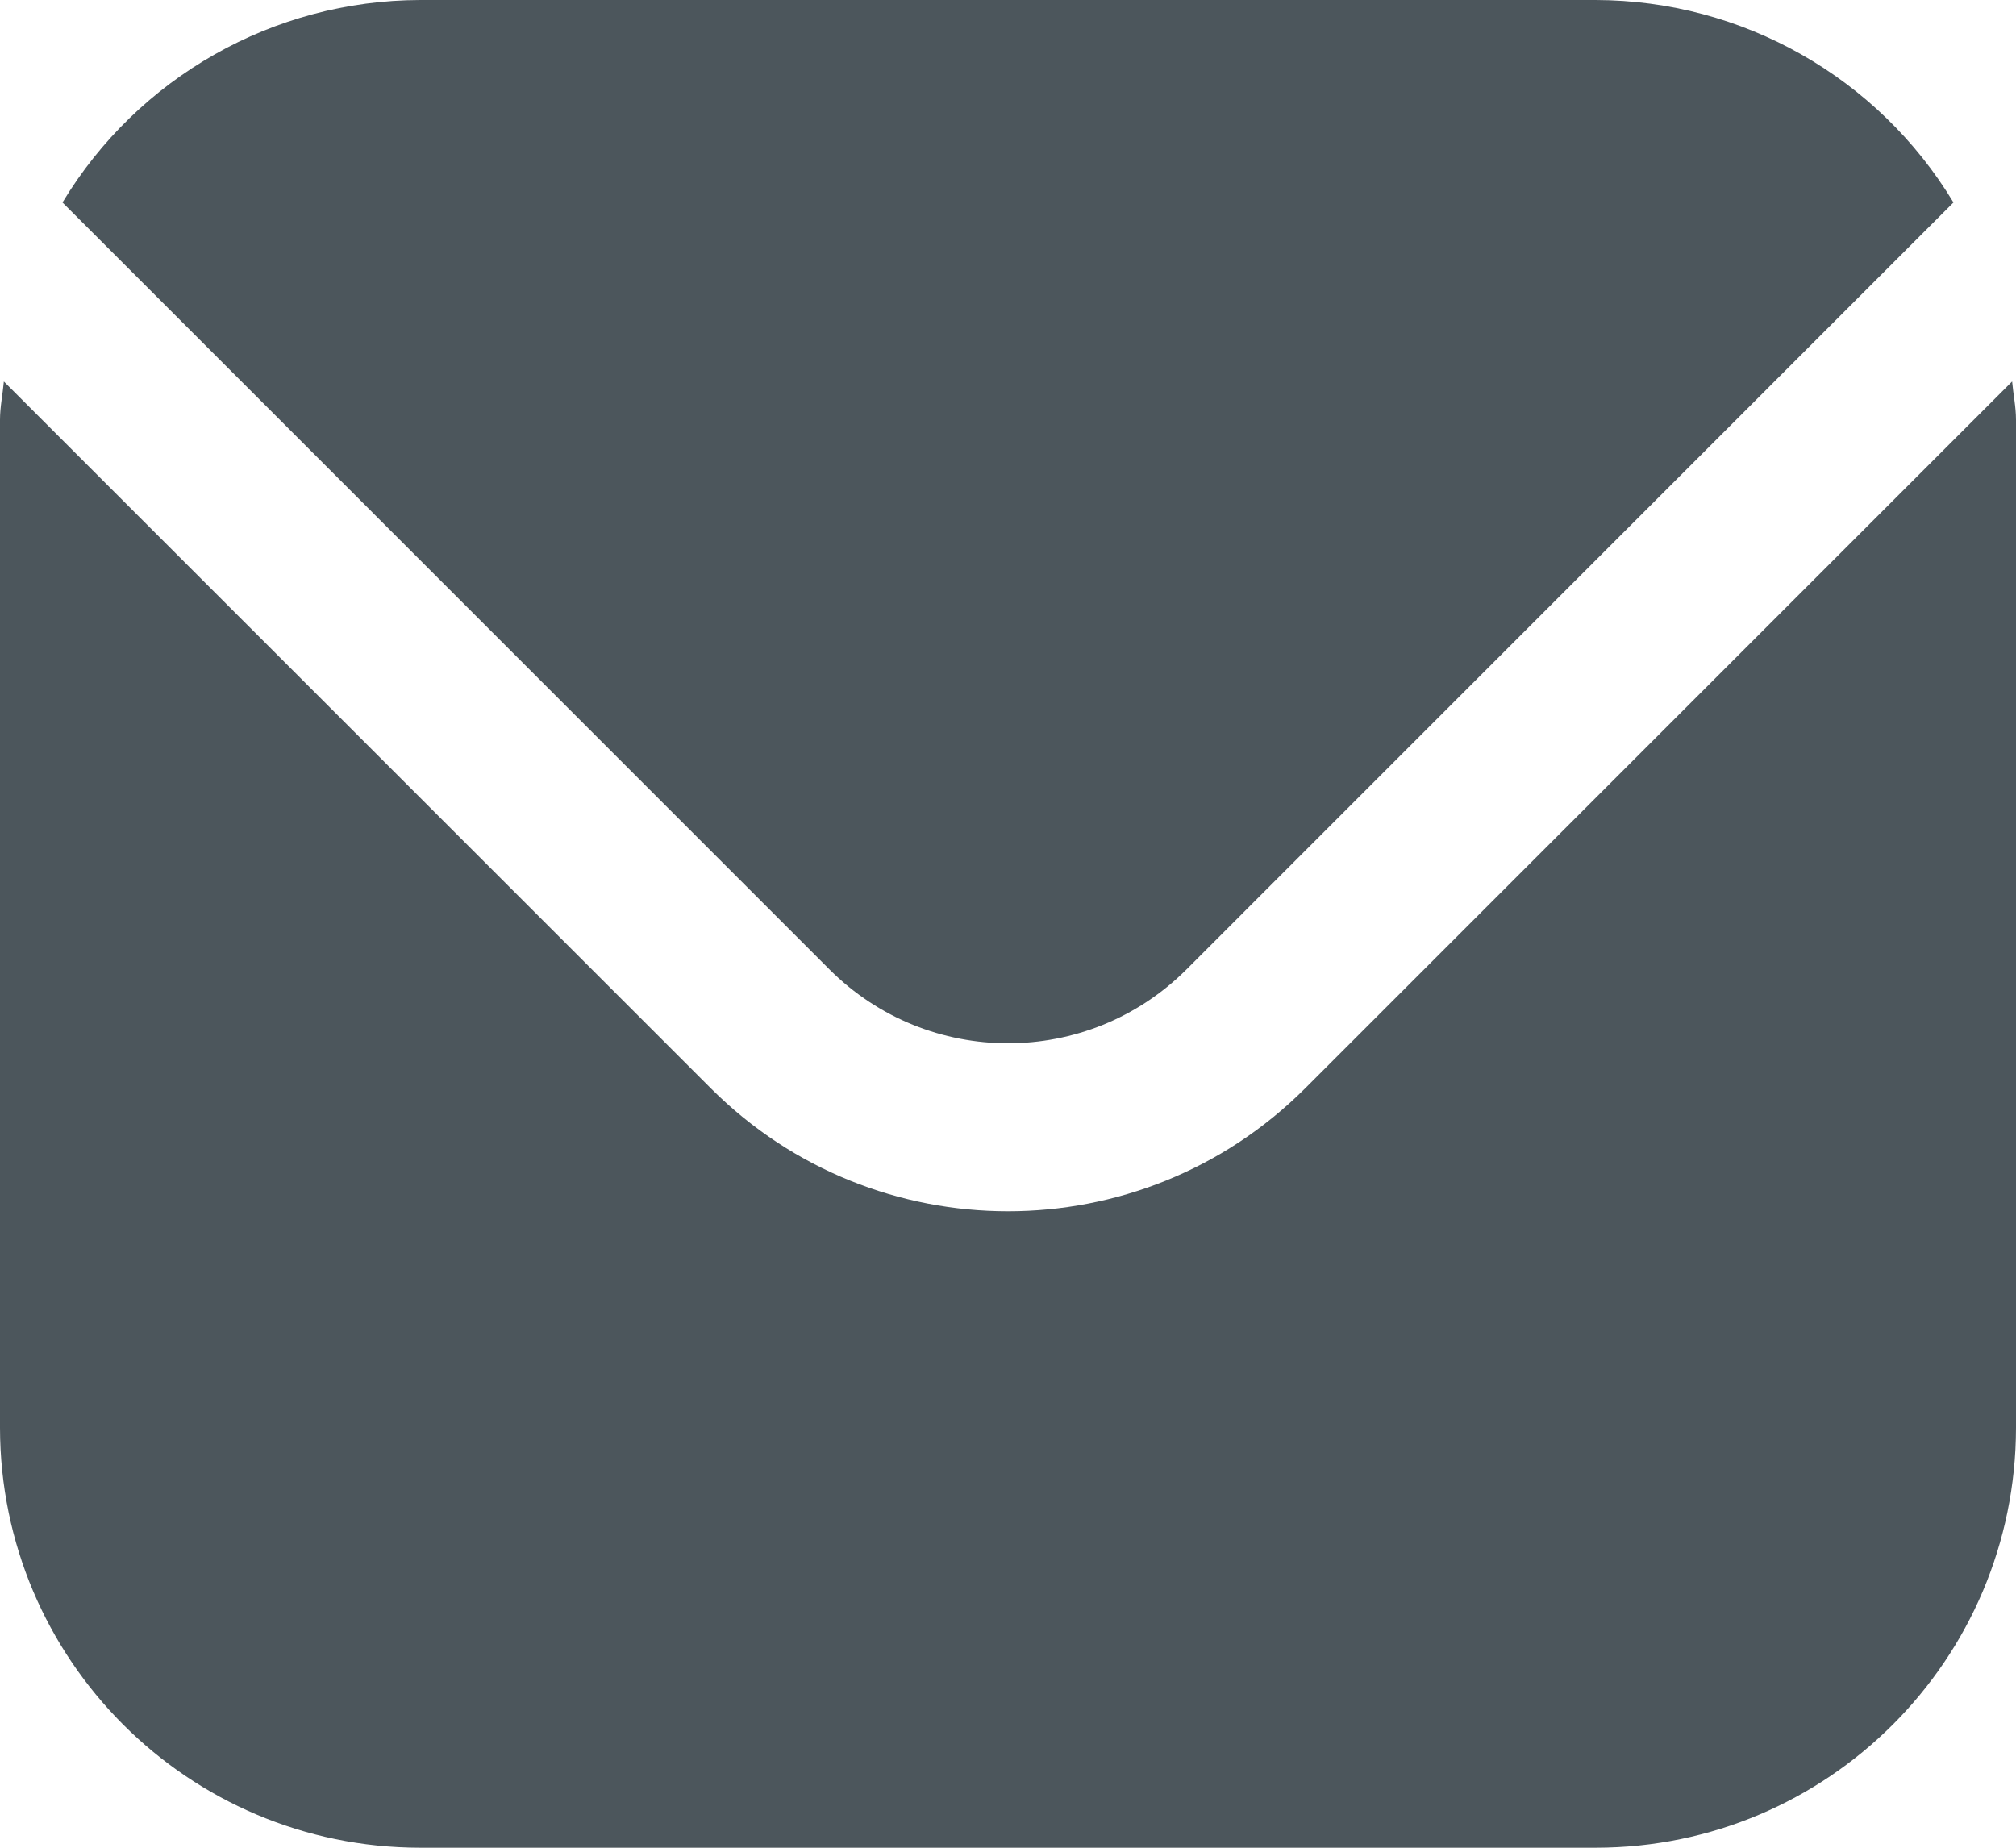
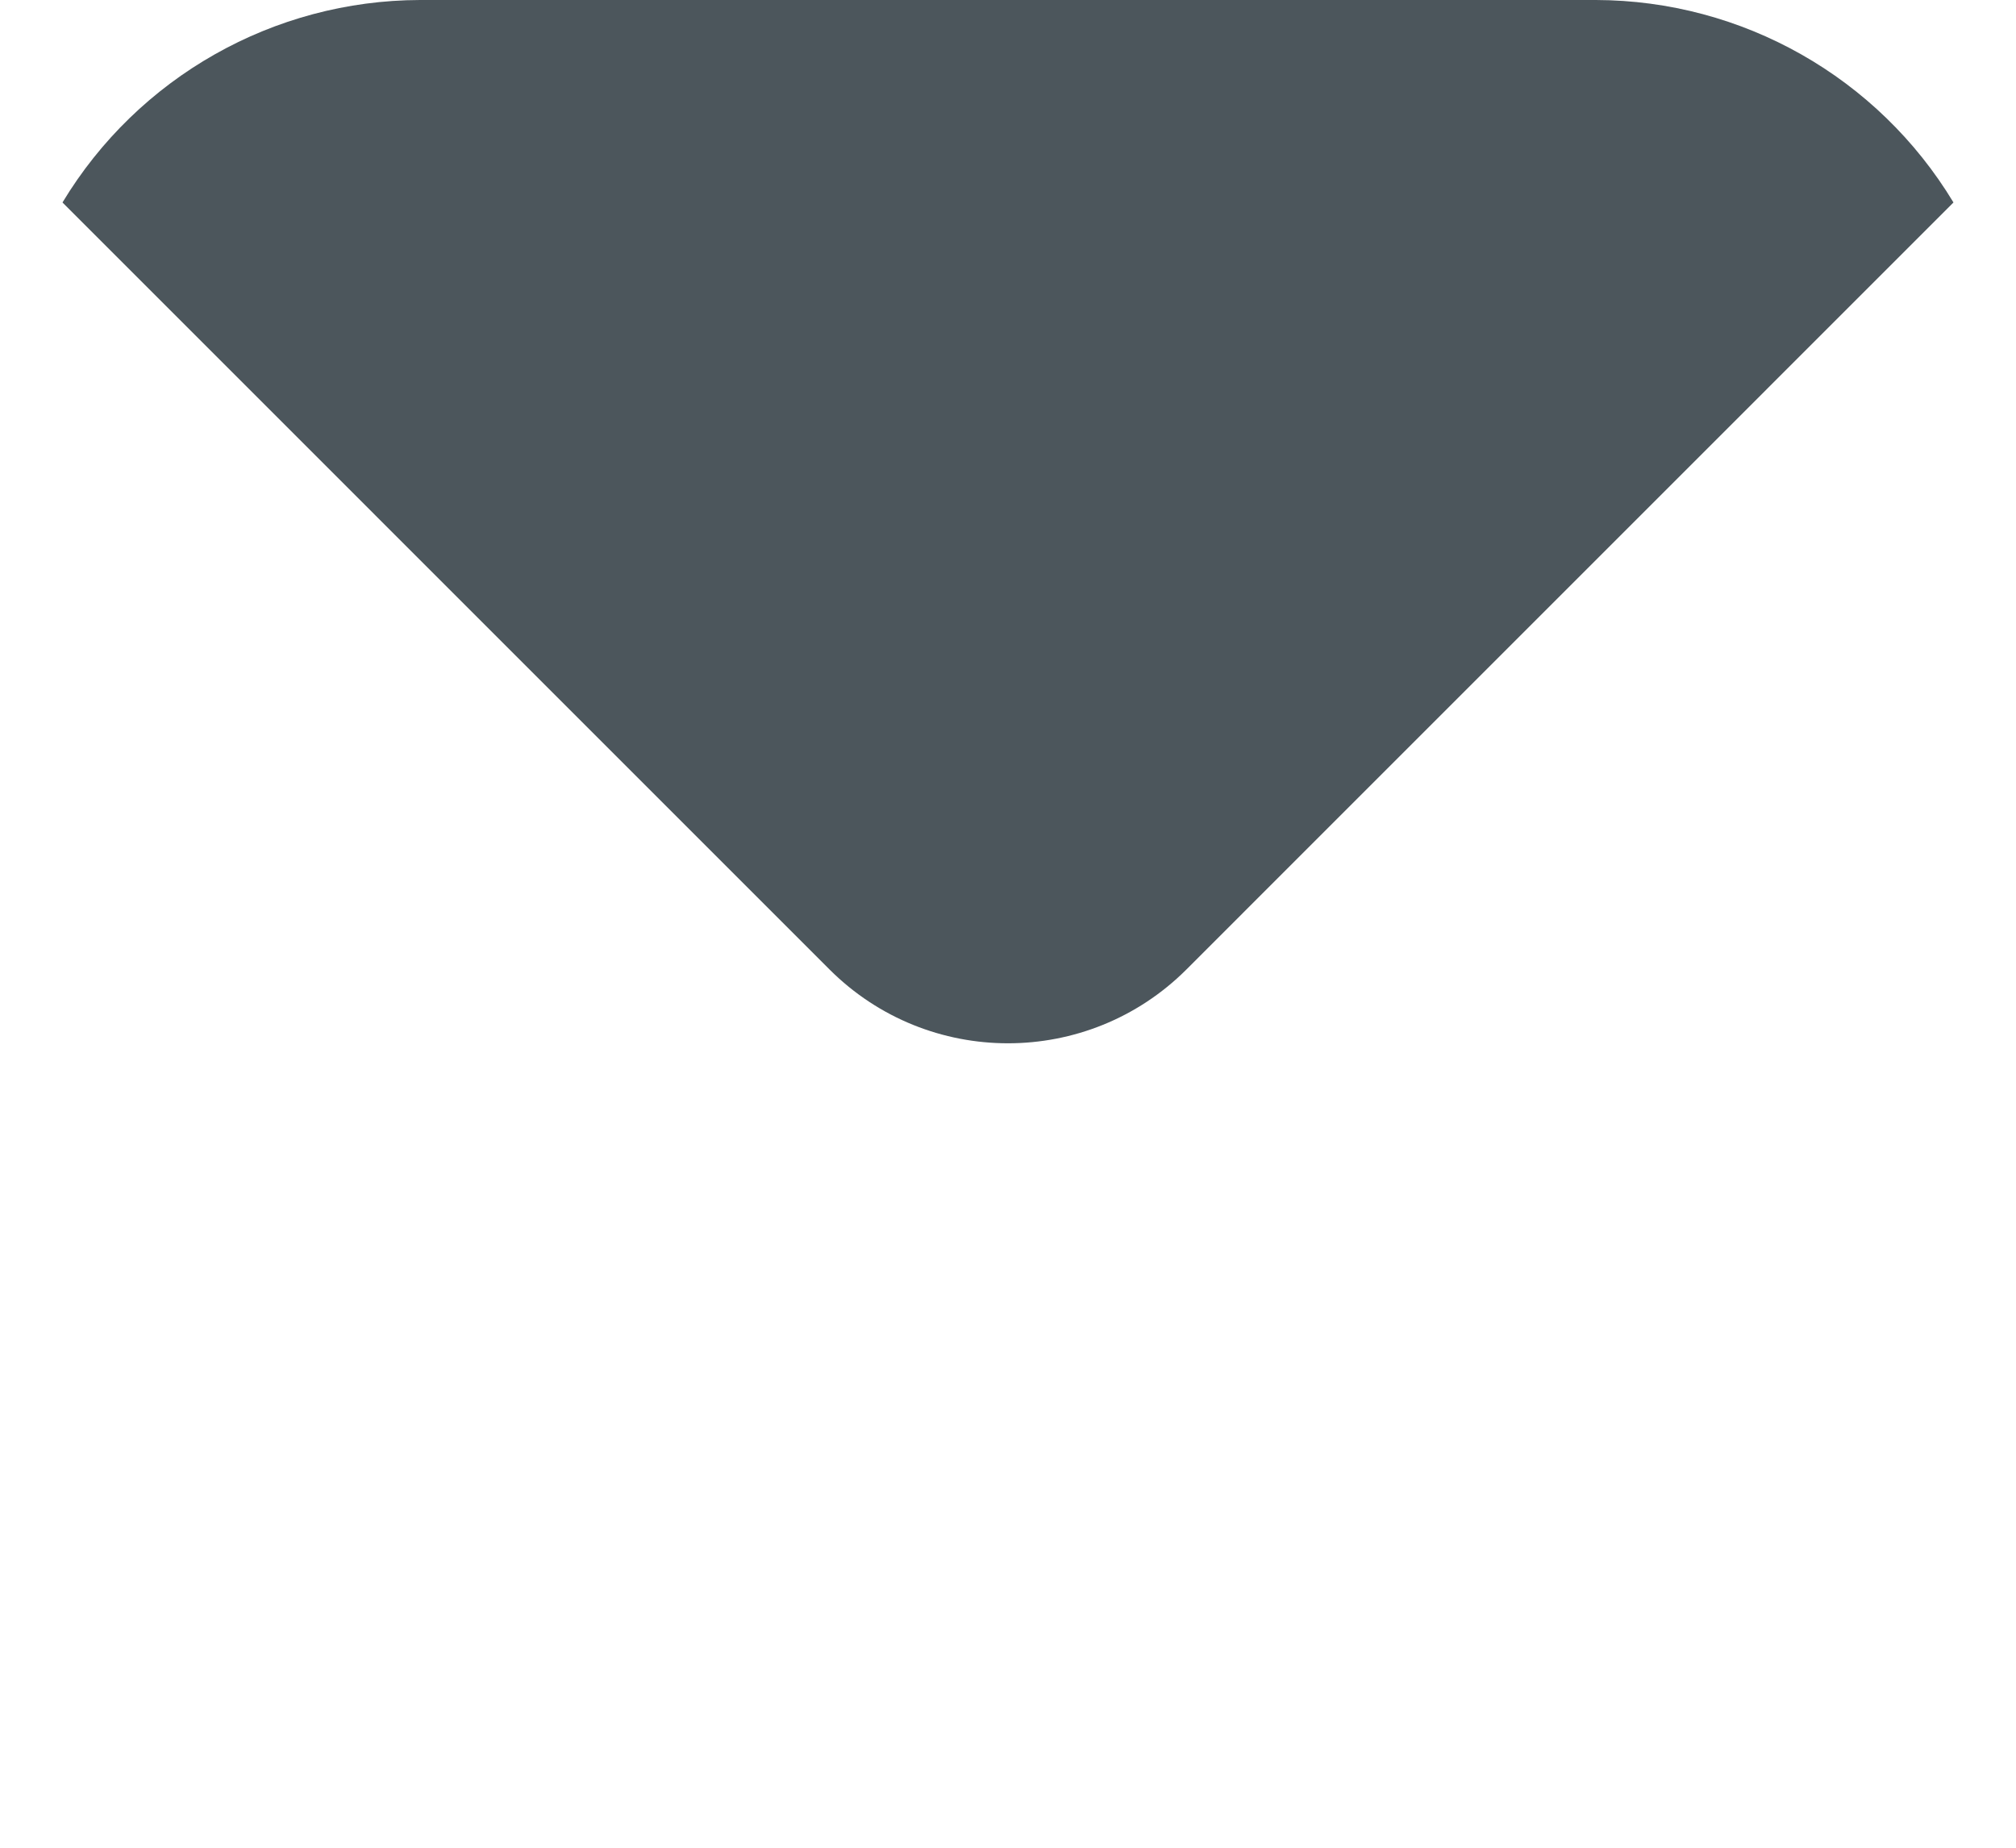
<svg xmlns="http://www.w3.org/2000/svg" id="Calque_2" data-name="Calque 2" viewBox="0 0 512.01 469.34">
  <defs>
    <style>
      .cls-1 {
        fill: #4c565c;
      }
    </style>
  </defs>
  <g id="Calque_2-2" data-name="Calque 2">
    <g id="Filled">
-       <path class="cls-1" d="m511.02,96.9l-179.58,179.58c-41.69,41.59-109.18,41.59-150.87,0L.98,96.9c-.3,3.37-.98,6.42-.98,9.77v256c.07,58.88,47.79,106.6,106.67,106.67h298.67c58.88-.07,106.6-47.79,106.67-106.67V106.67c0-3.35-.68-6.4-.98-9.77h-.01Z" />
      <path class="cls-1" d="m301.27,246.31L496.13,51.43C476.93,19.6,442.51.1,405.33,0H106.67C69.49.1,35.07,19.6,15.87,51.43l194.86,194.88c25.03,24.93,65.51,24.93,90.54,0Z" />
    </g>
  </g>
</svg>